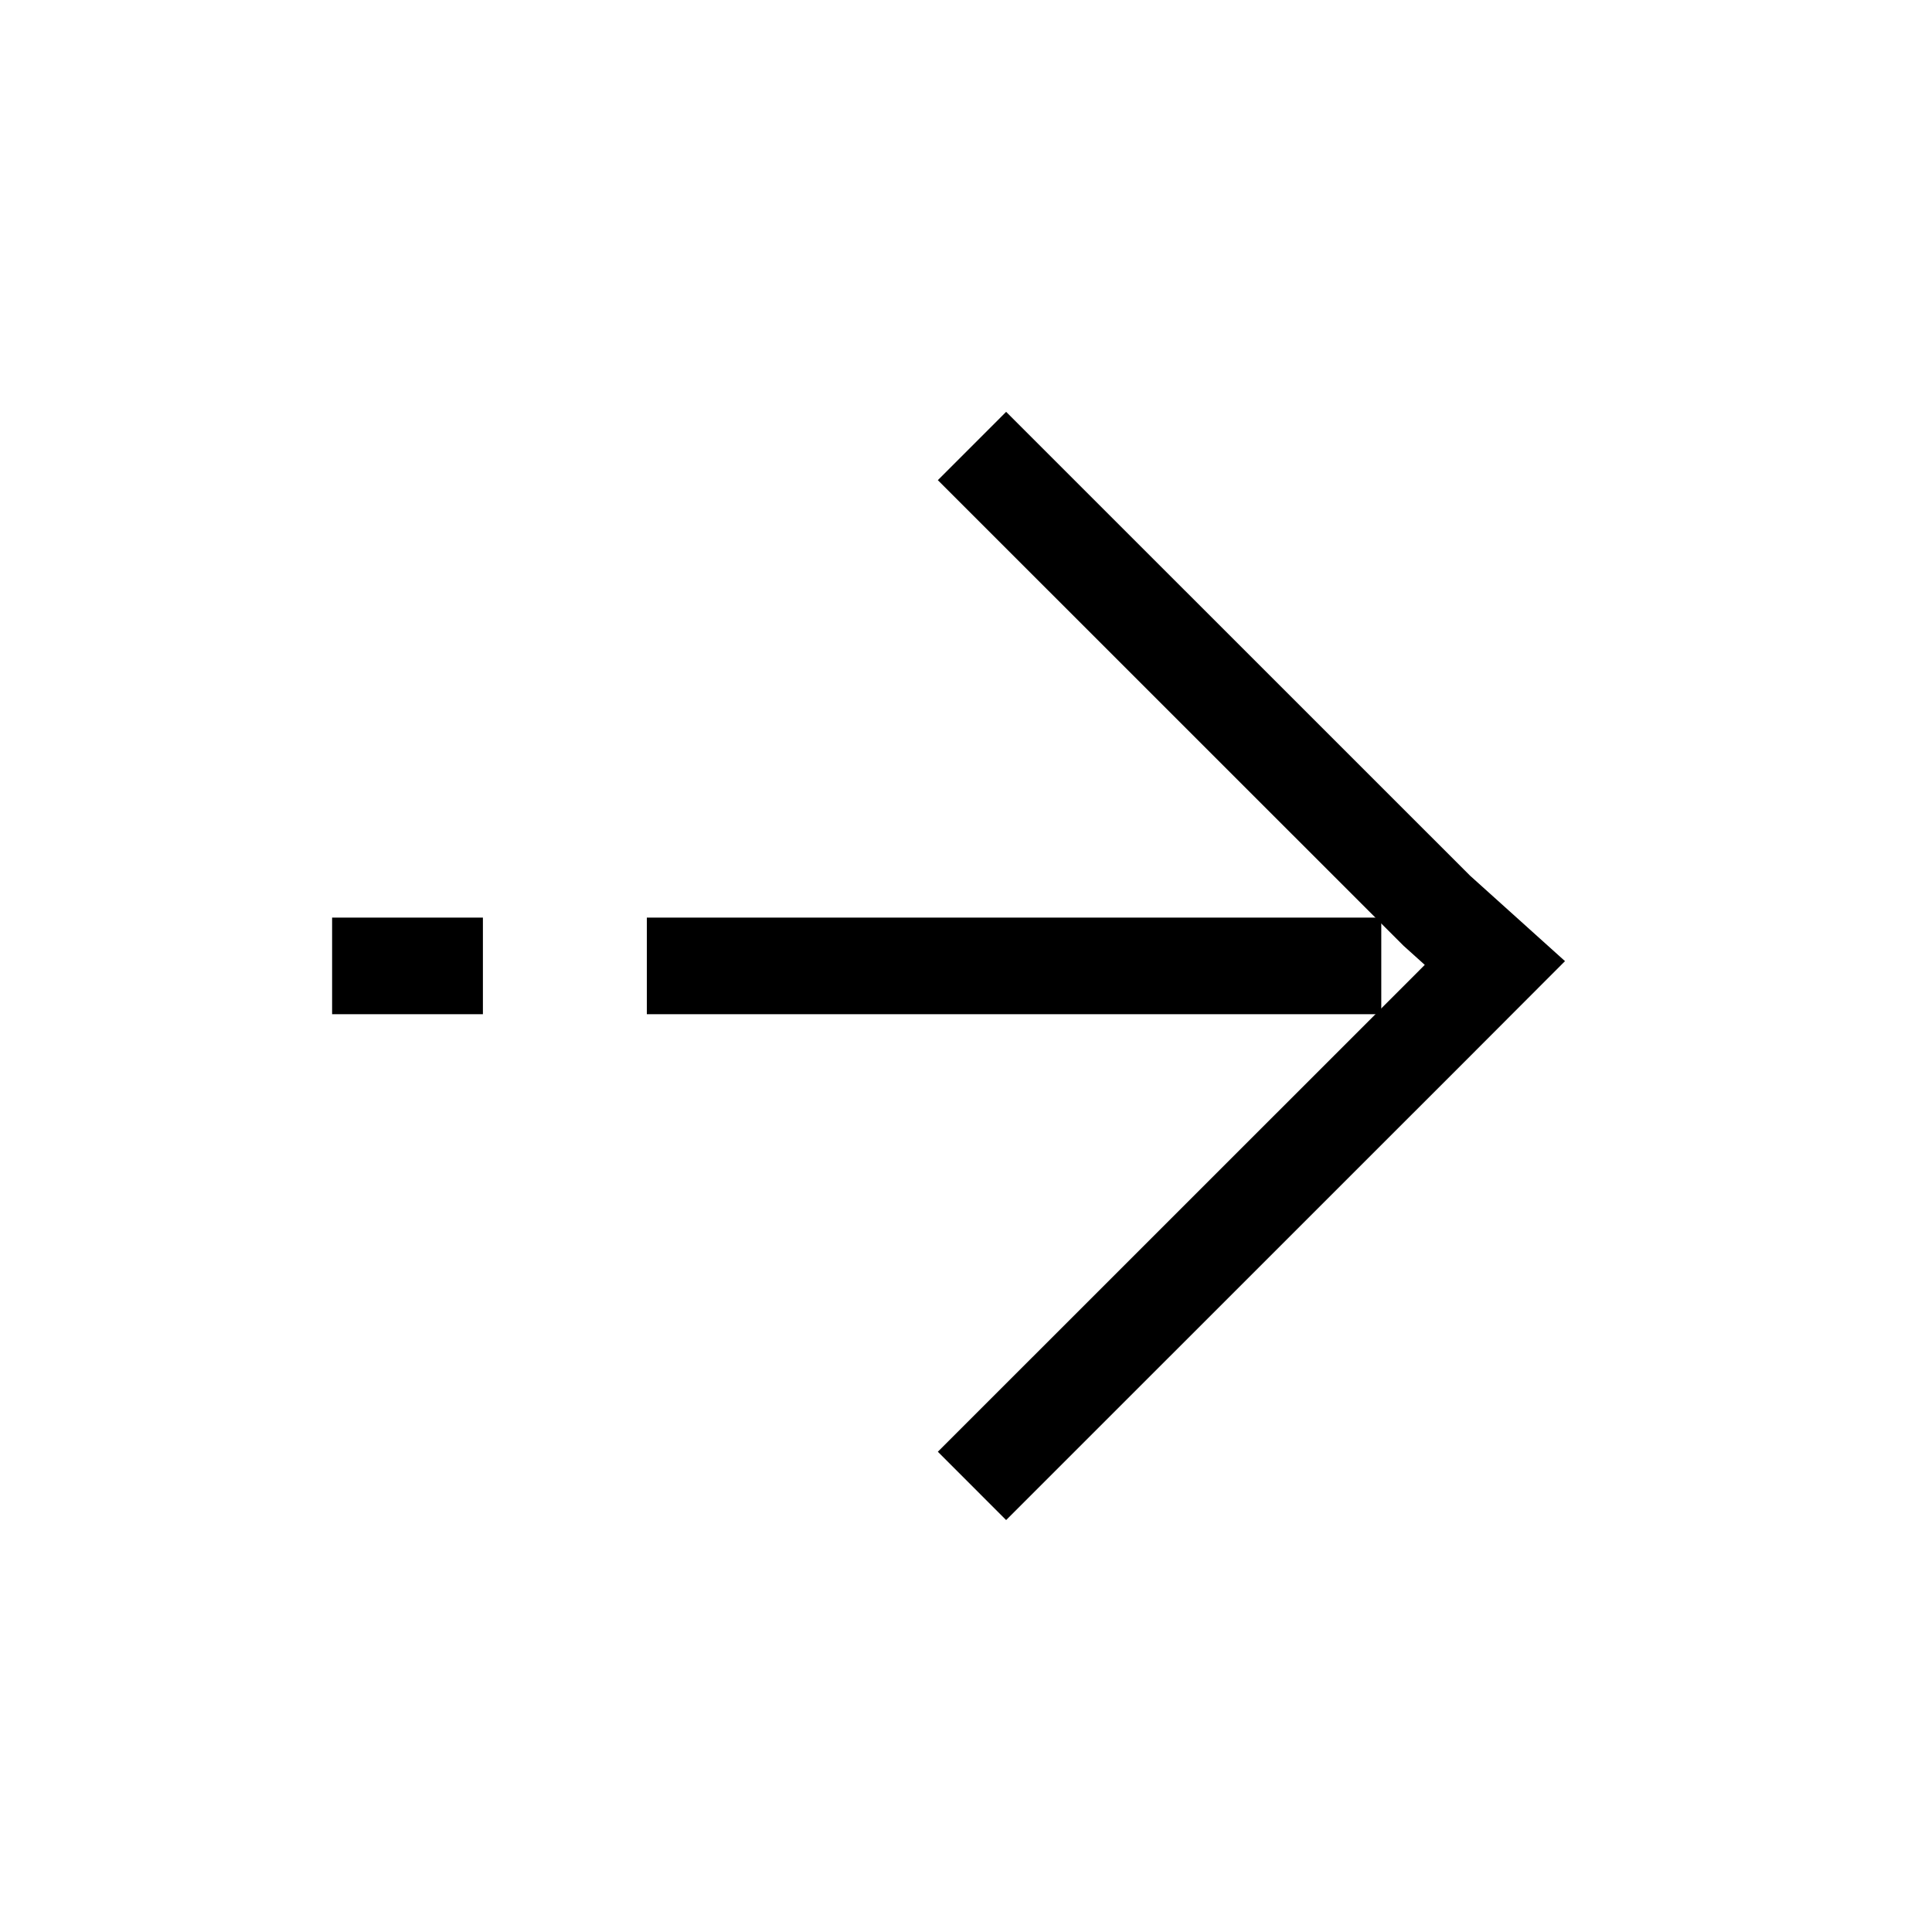
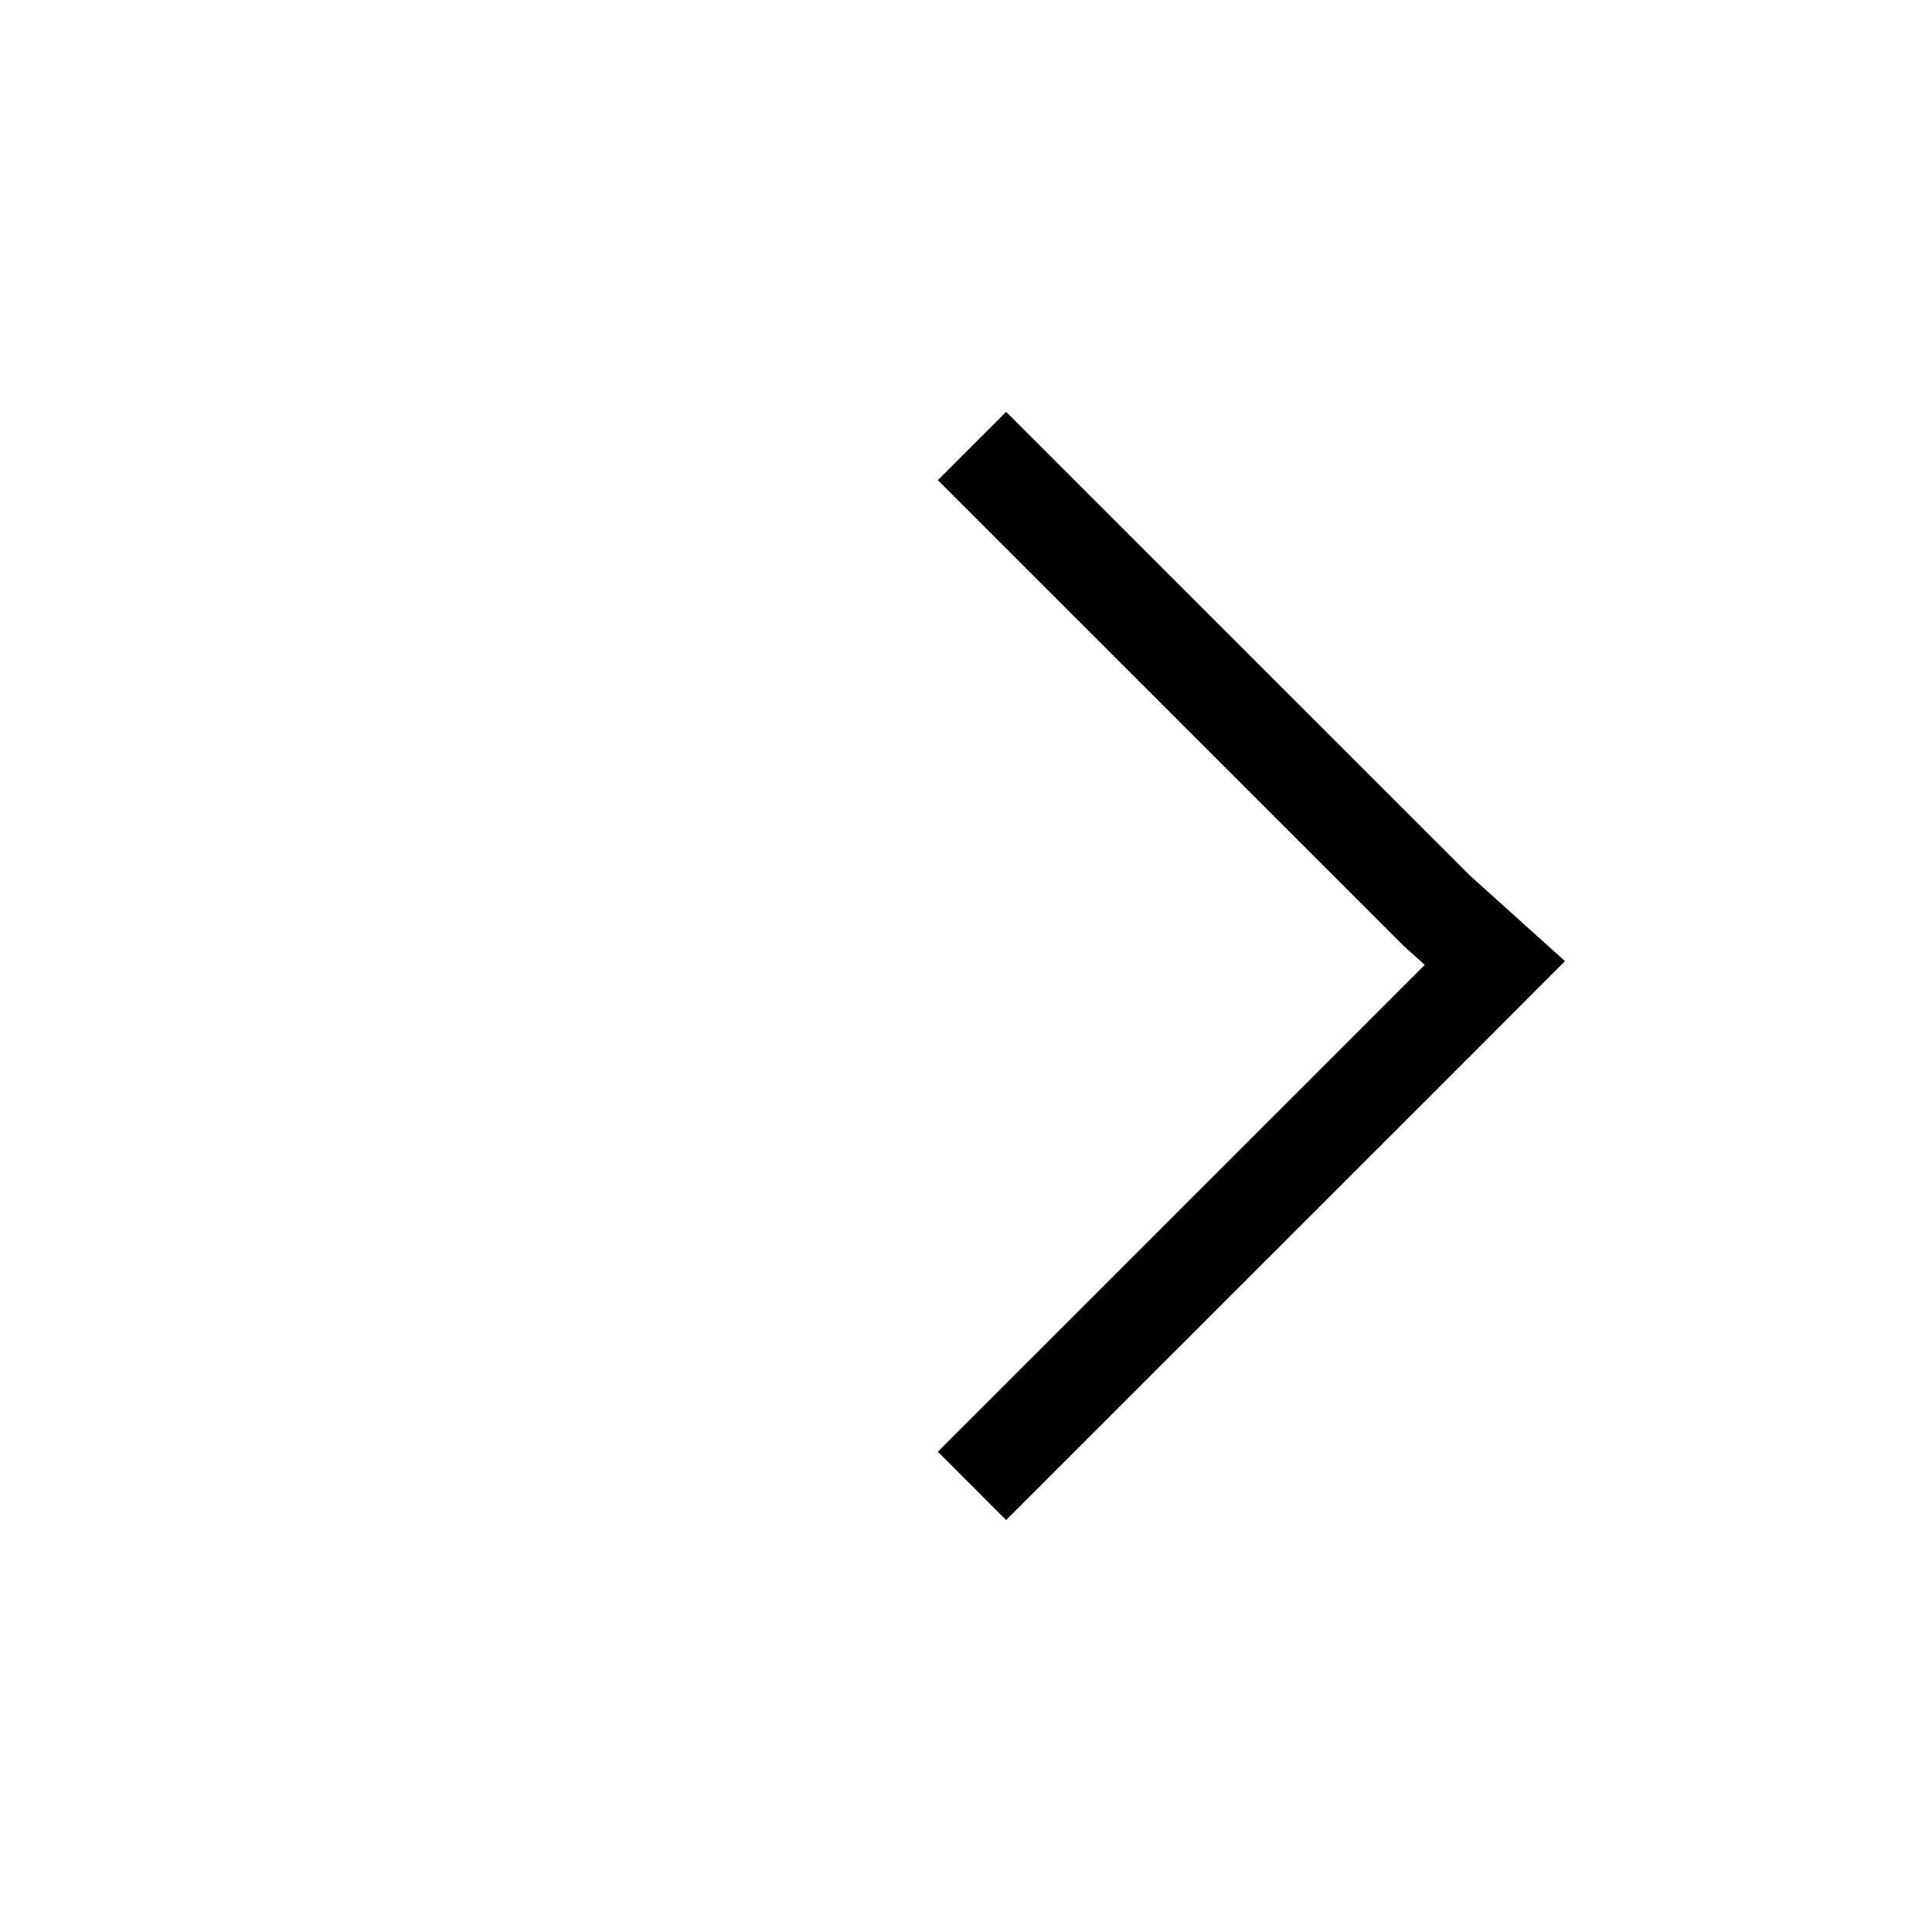
<svg xmlns="http://www.w3.org/2000/svg" width="100%" height="100%" viewBox="0 0 20 20" fill="none">
-   <path d="M3.438 9.999H4.999M14.299 9.999H6.696" stroke="black" strokeWidth="1.608" />
  <path d="M10.062 15.382L14.802 10.643L14.874 10.571L15.475 9.969L14.874 9.428L14.802 9.356L10.062 4.617" stroke="black" strokeWidth="1.608" />
</svg>